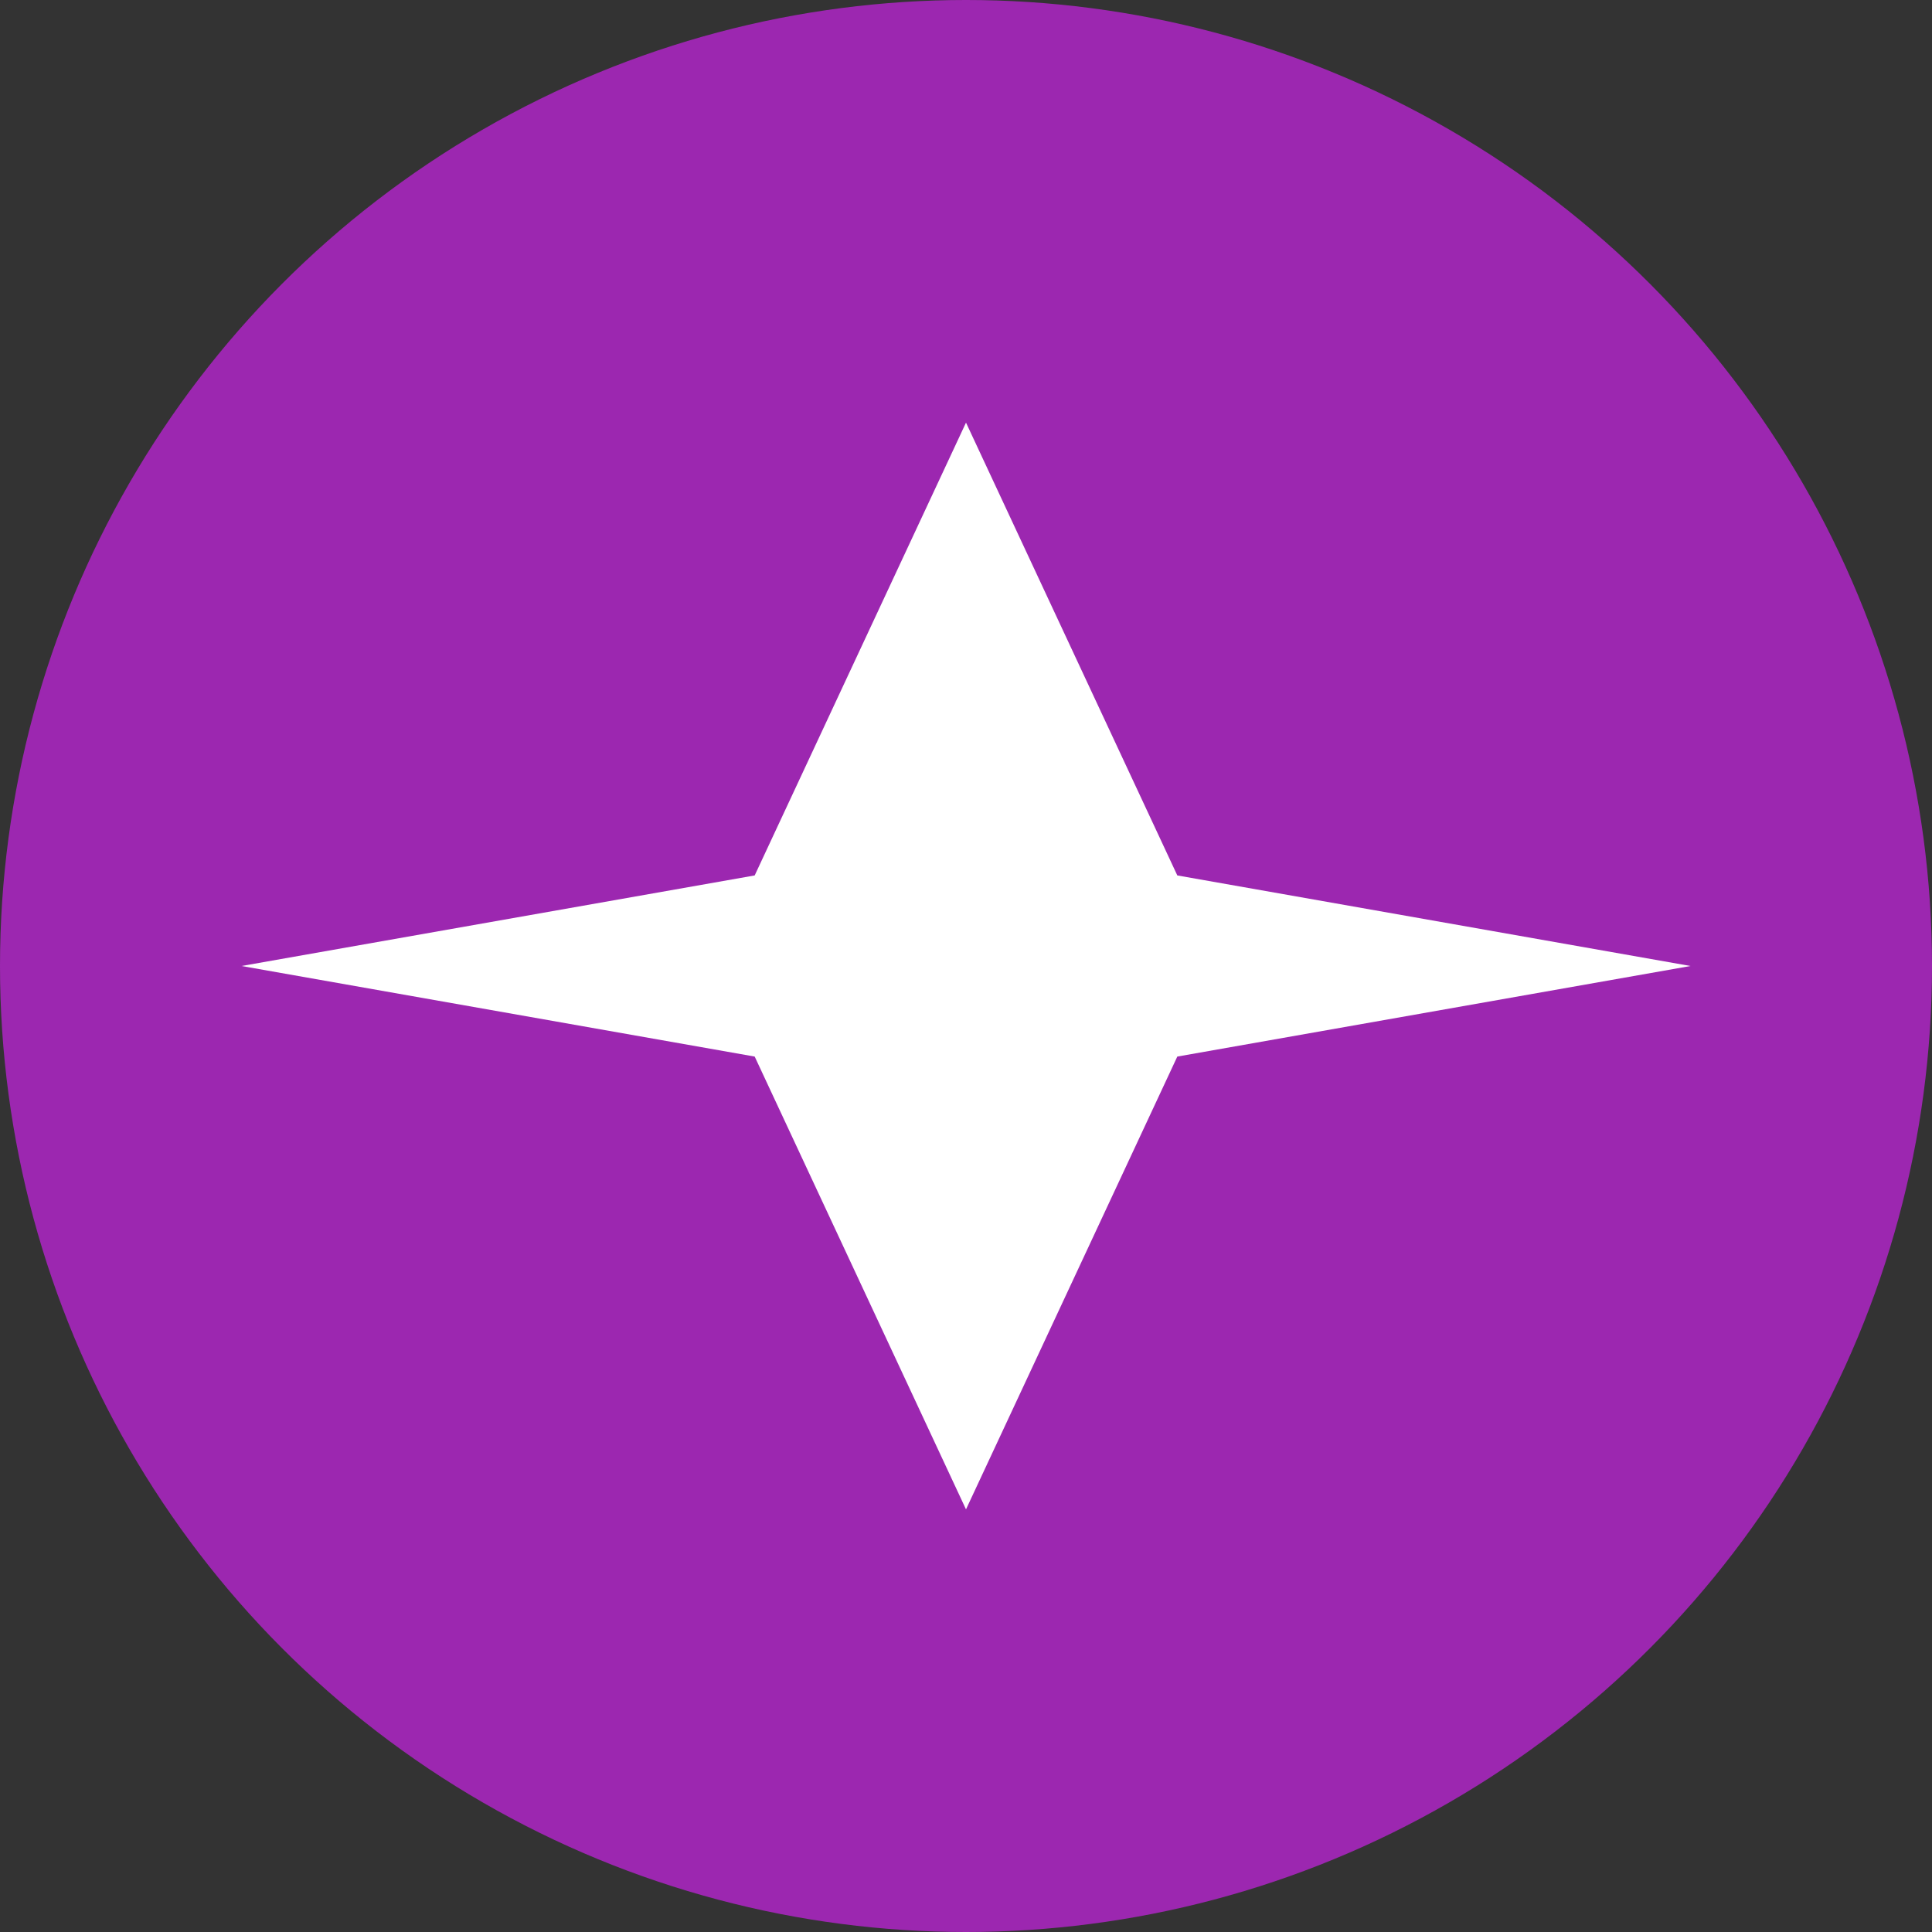
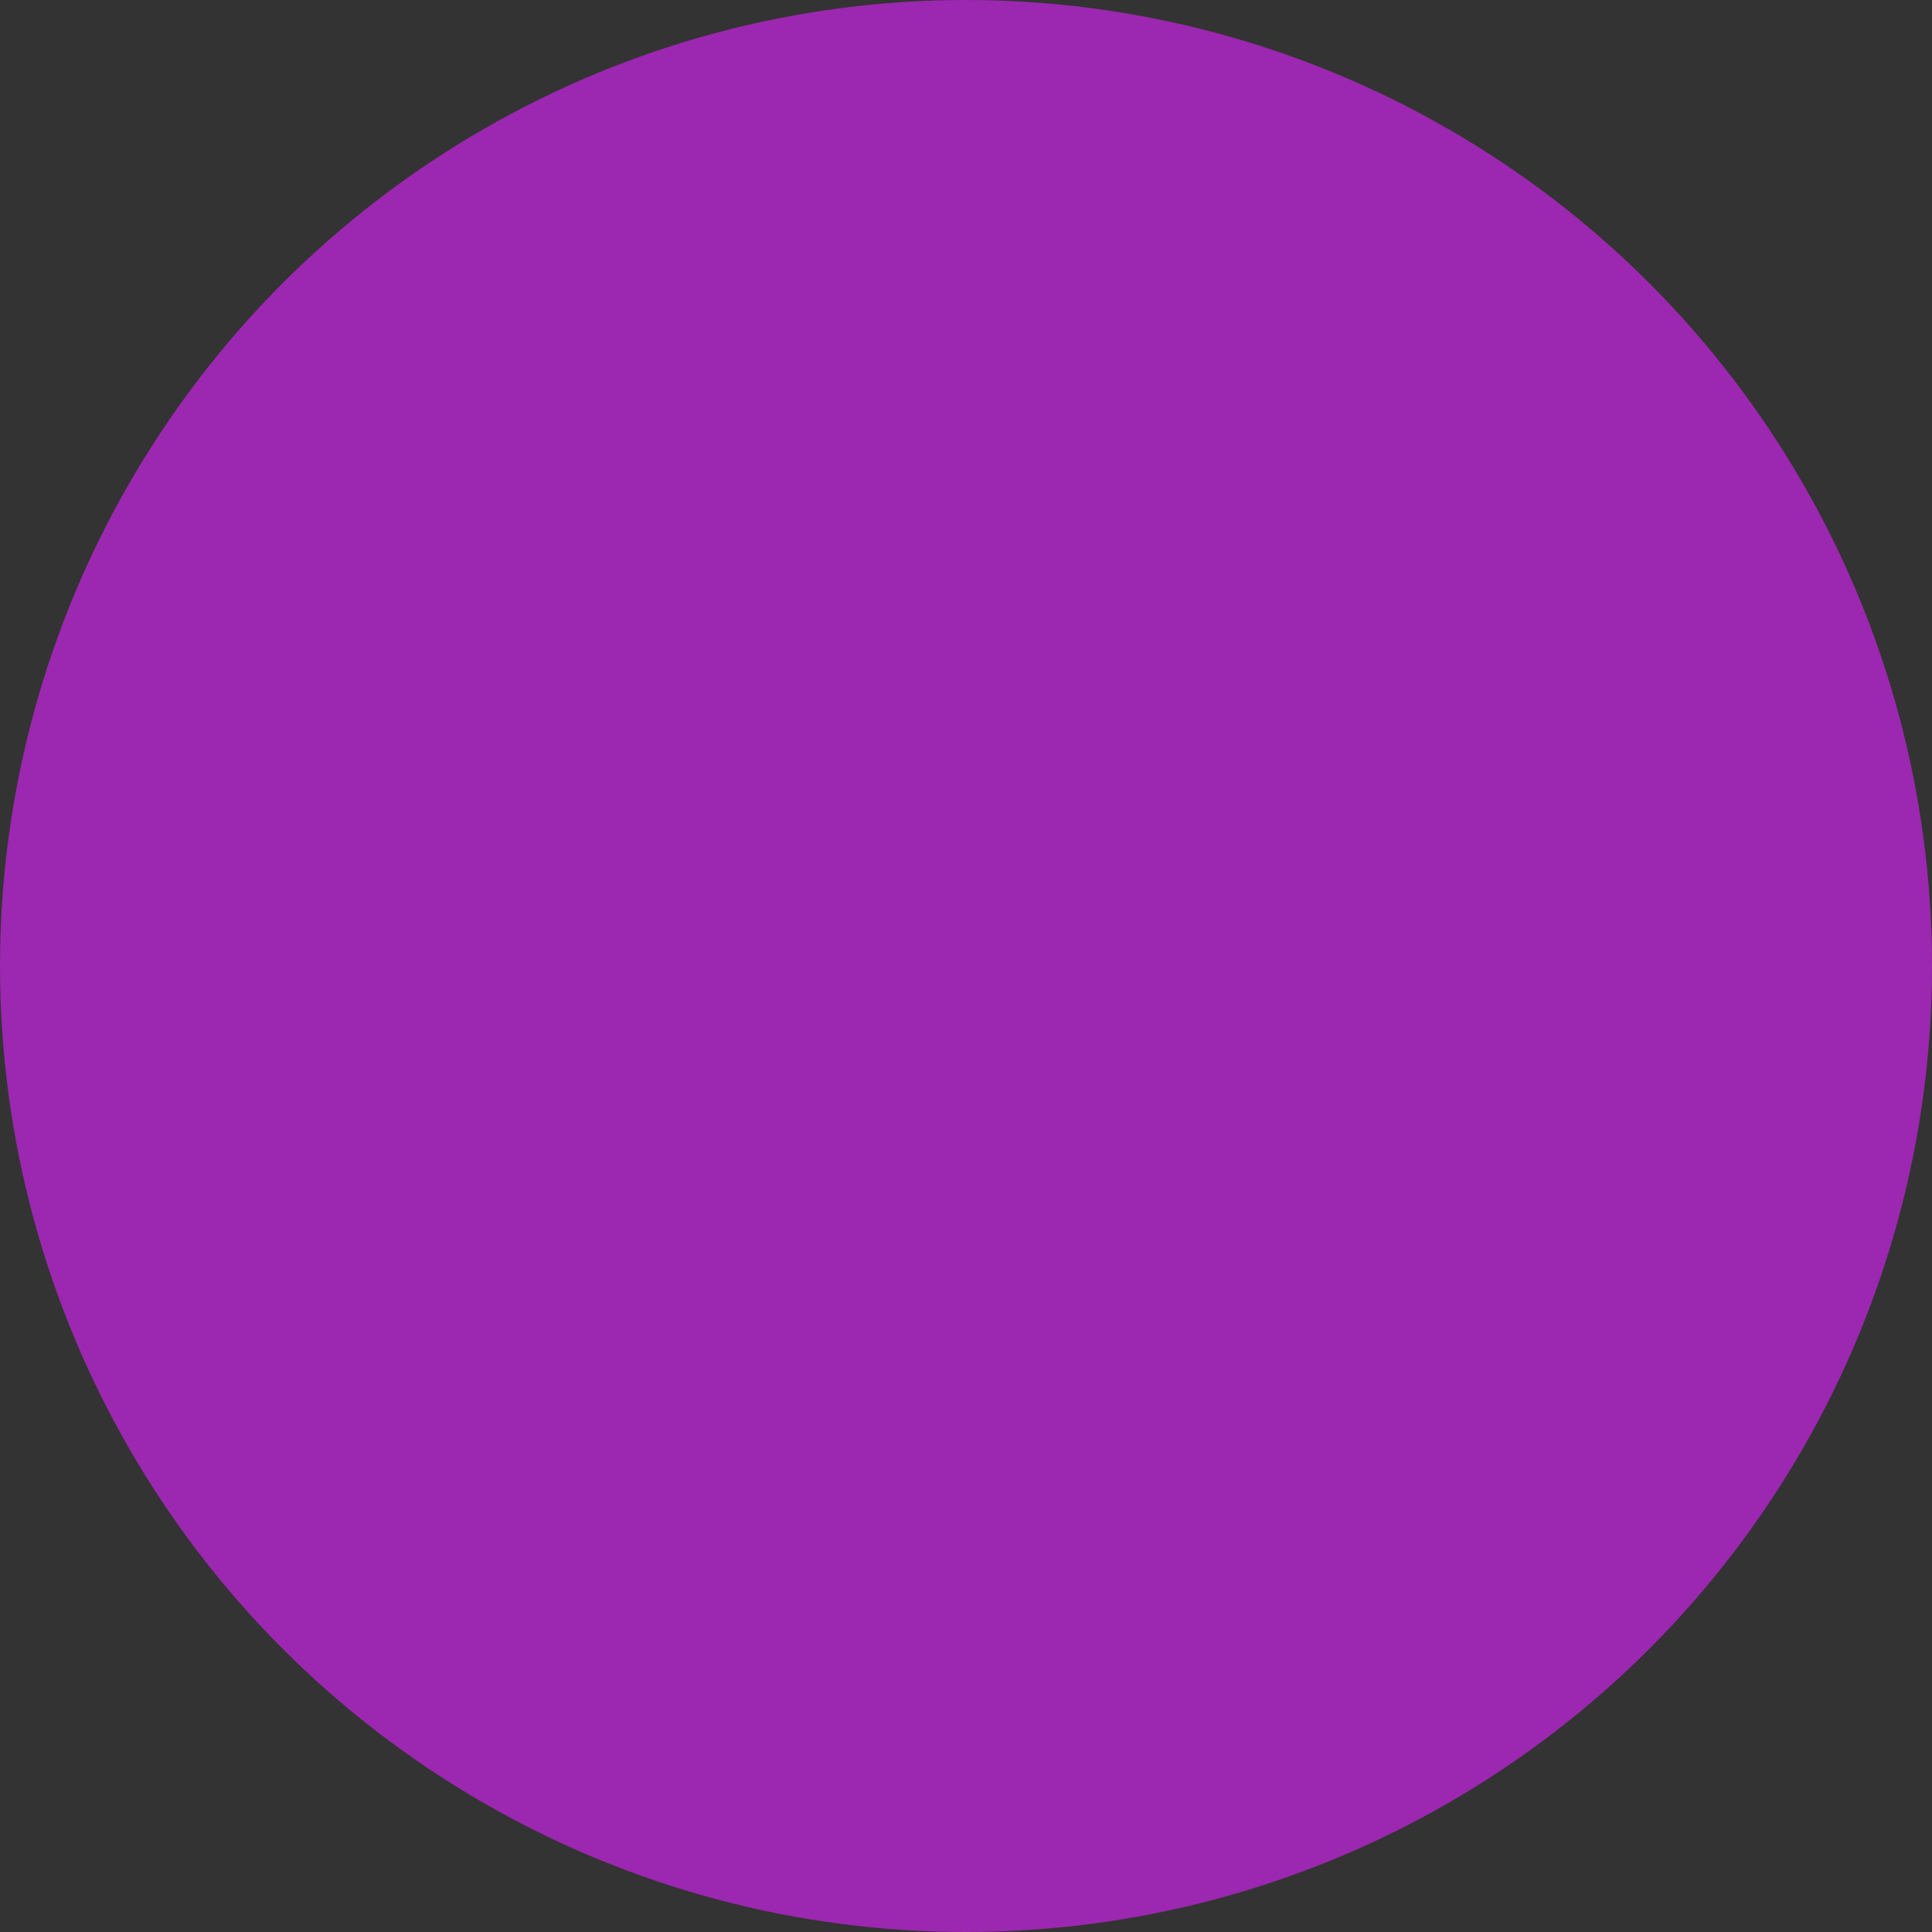
<svg xmlns="http://www.w3.org/2000/svg" viewBox="0 0 32 32" fill="none">
  <rect x="0" y="0" width="32" height="32" fill="#333333" stroke="none" />
  <circle cx="16" cy="16" r="16" fill="#9C27B0" />
-   <path d="M16 7L19.5 14.5L28 16L19.5 17.5L16 25L12.5 17.5L4 16L12.5 14.5L16 7Z" fill="white" />
</svg>